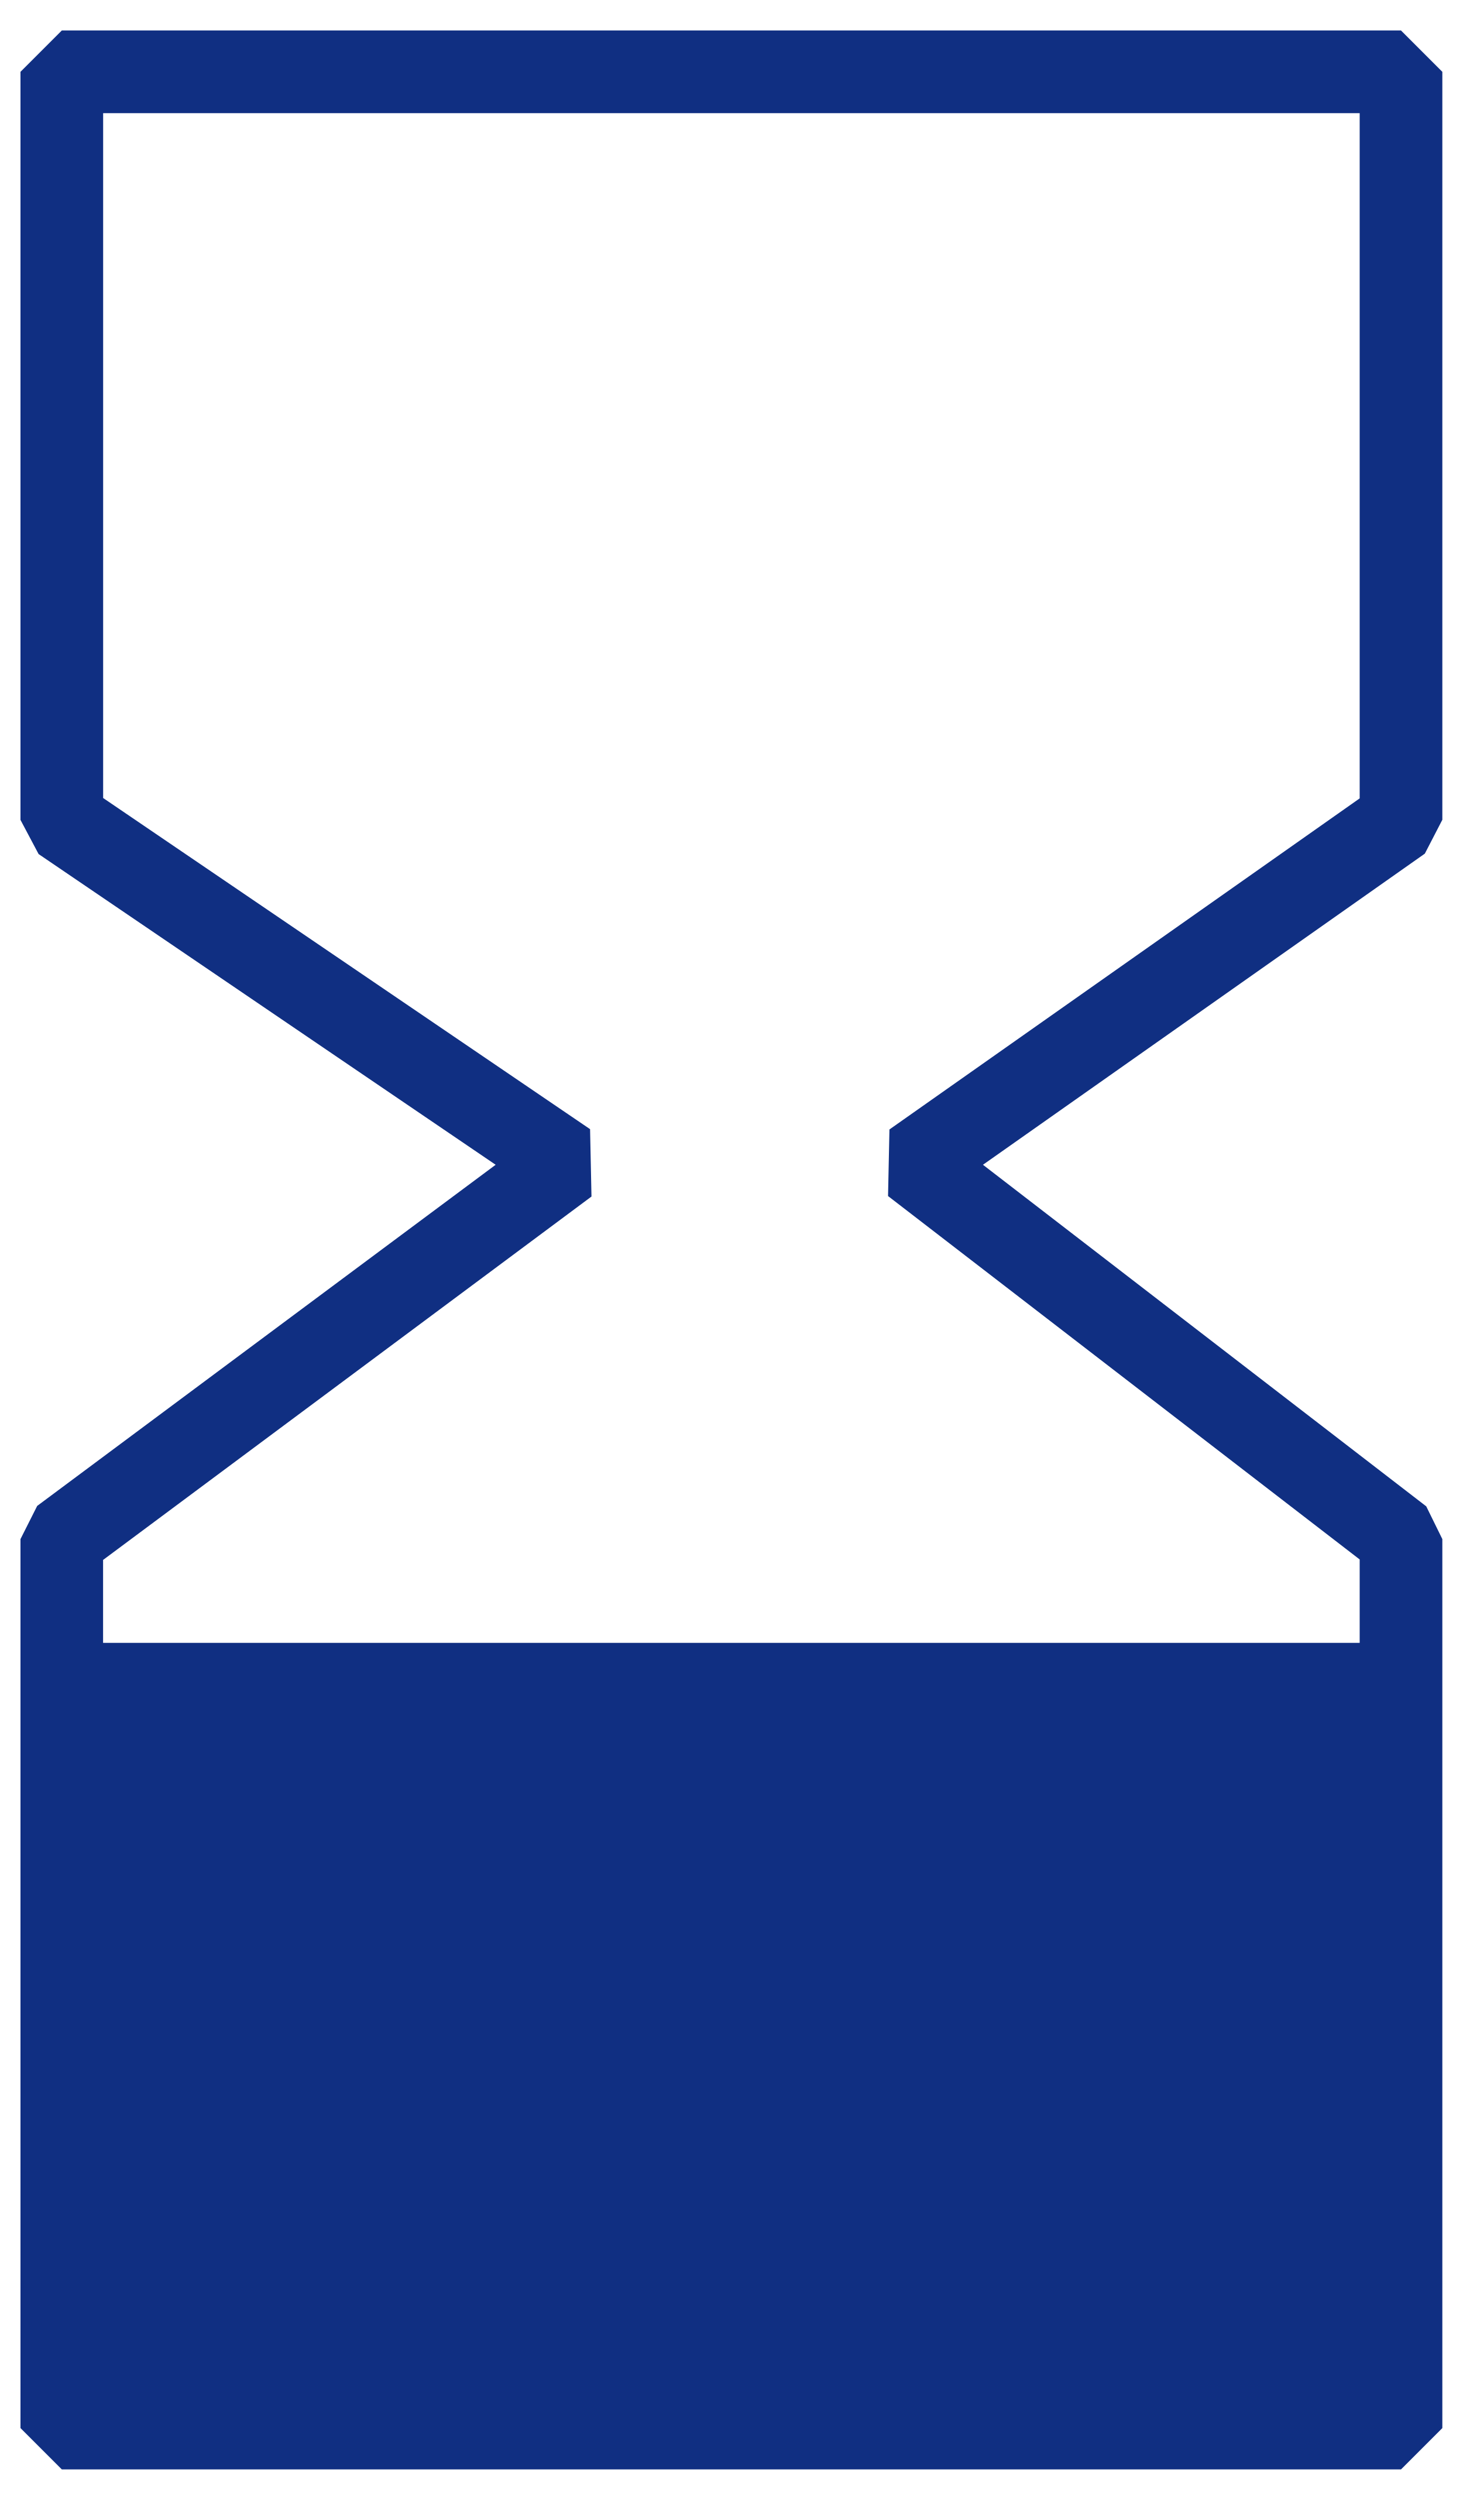
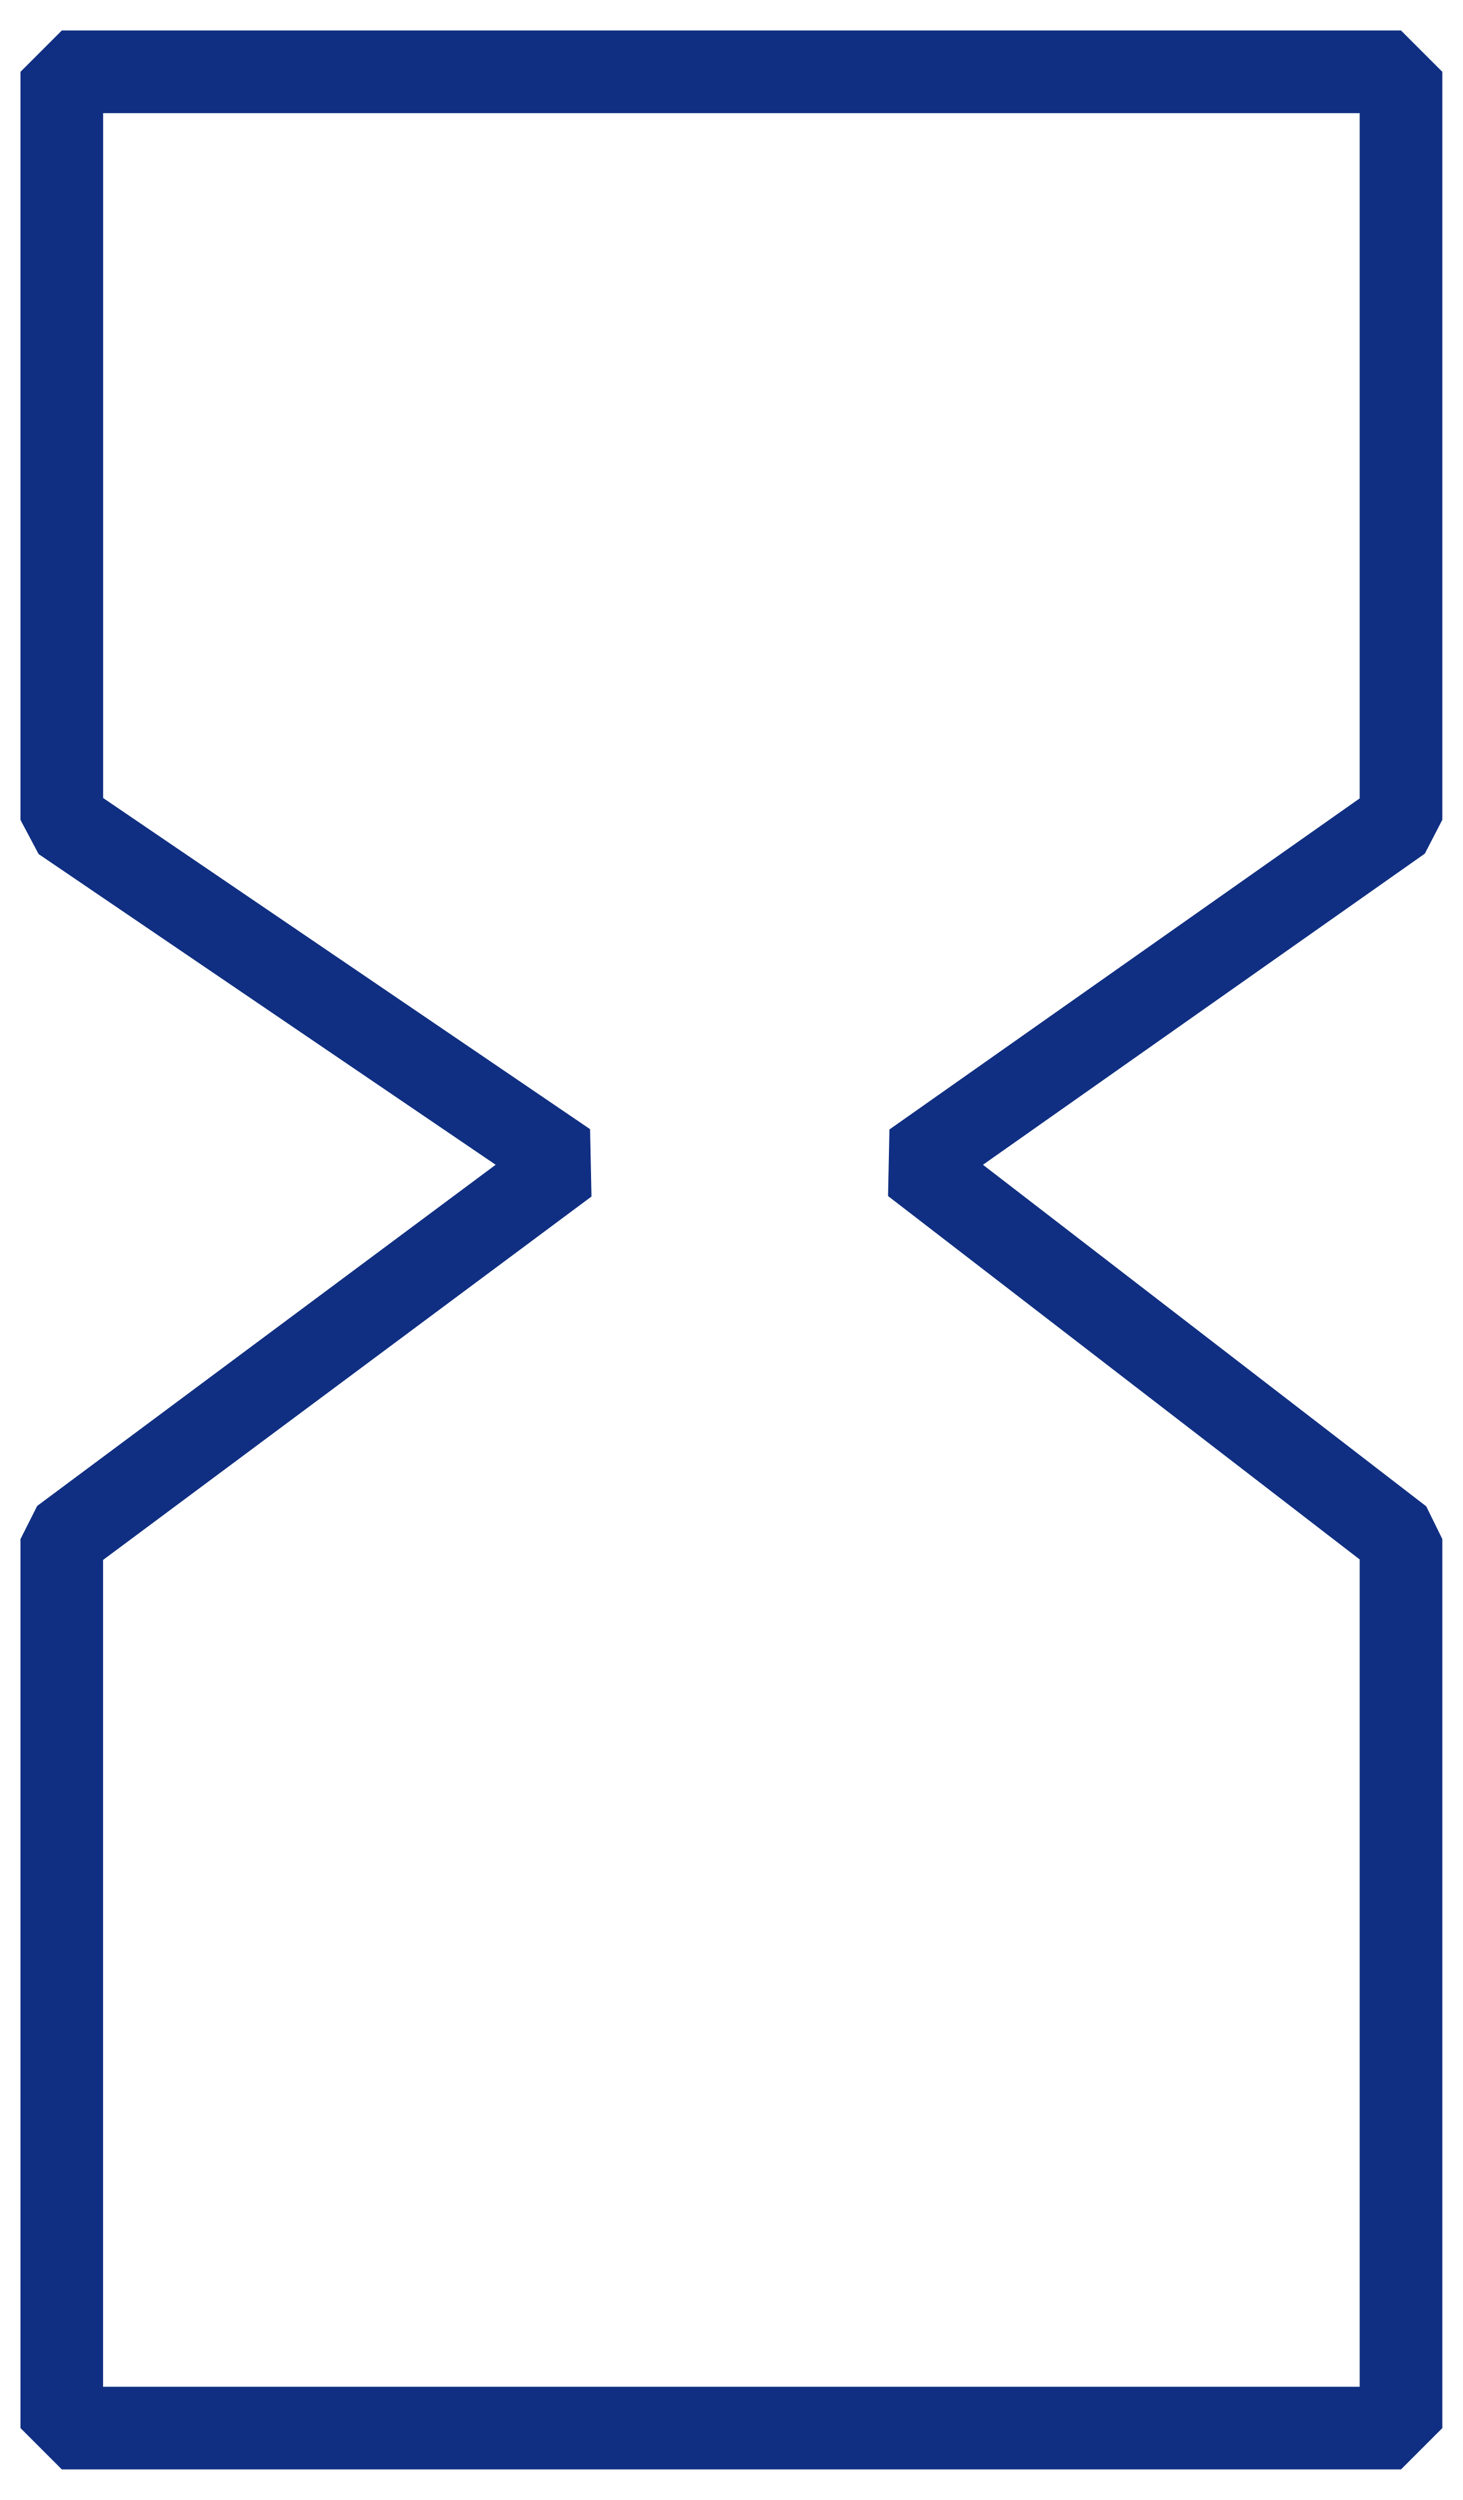
<svg xmlns="http://www.w3.org/2000/svg" width="24" height="41" viewBox="0 0 24 41" fill="none">
  <path d="M22.983 40.5H1.014L0.336 39.822V25.242L0.61 24.698L8.131 19.103L0.633 14.007L0.336 13.447V1.178L1.014 0.5H22.983L23.661 1.178V13.445L23.374 14L16.125 19.103L23.397 24.705L23.661 25.242V39.822L22.983 40.5ZM1.692 39.144H22.305V25.576L14.568 19.616L14.591 18.524L22.305 13.094V1.856H1.692V13.088L9.68 18.519L9.703 19.624L1.691 25.584V39.145L1.692 39.144Z" fill="#102F82" />
-   <path d="M22.442 26.944H1.016V39.827H22.442V26.944Z" fill="#102F82" />
</svg>